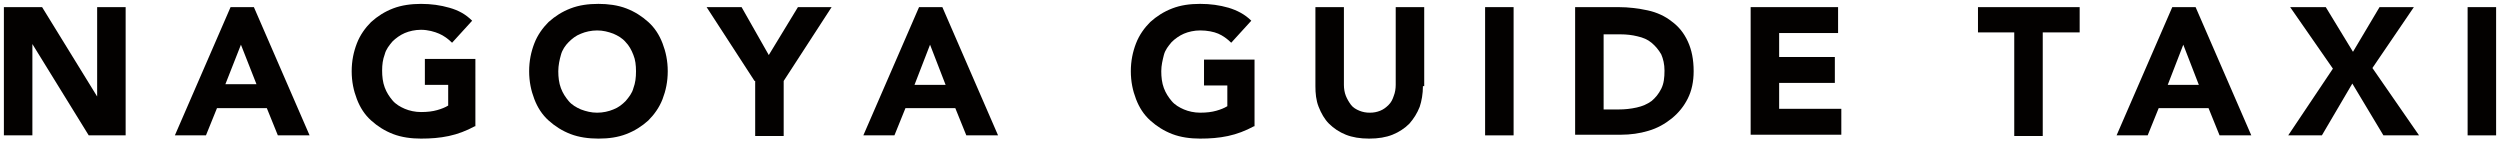
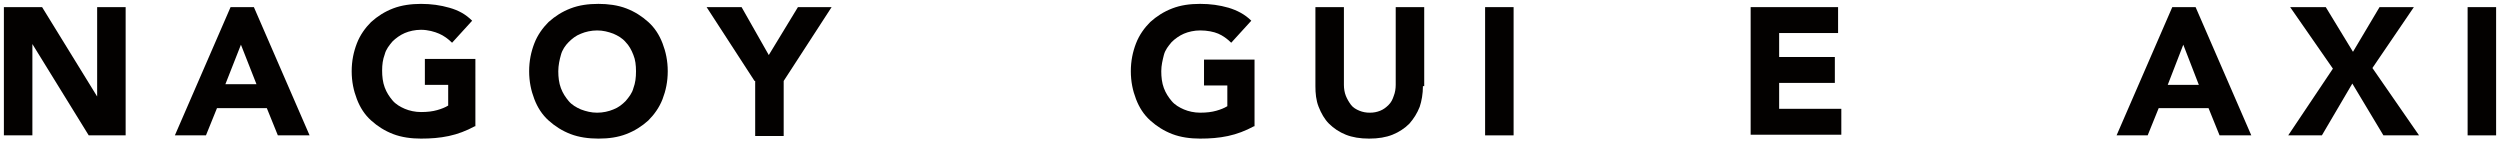
<svg xmlns="http://www.w3.org/2000/svg" version="1.1" id="Layer_1" x="0px" y="0px" width="386px" height="22px" viewBox="0 0 386 22" enable-background="new 0 0 386 22" xml:space="preserve">
  <path fill="#030100" d="M0.6,1.1h5.9L15,14.9H15V1.1h4.4v19.8h-5.7L5,6.8H5v14.1H0.6V1.1z" />
  <path fill="#030100" d="M35.6,1.1h3.6l8.6,19.8h-4.9l-1.7-4.2h-7.7l-1.7,4.2H27L35.6,1.1z M37.2,6.9L34.8,13h4.8L37.2,6.9z" />
  <path fill="#030100" d="M73.3,19.5c-1.3,0.7-2.6,1.2-4,1.5c-1.4,0.3-2.8,0.4-4.3,0.4c-1.5,0-3-0.2-4.3-0.7c-1.3-0.5-2.4-1.2-3.4-2.1  c-1-0.9-1.7-2-2.2-3.3c-0.5-1.3-0.8-2.7-0.8-4.3s0.3-3,0.8-4.3c0.5-1.3,1.3-2.4,2.2-3.3c1-0.9,2.1-1.6,3.4-2.1  C62,0.8,63.5,0.6,65,0.6c1.6,0,3,0.2,4.4,0.6s2.5,1,3.5,2l-3.1,3.4c-0.6-0.6-1.3-1.1-2-1.4S66.1,4.6,65,4.6c-0.9,0-1.8,0.2-2.5,0.5  s-1.4,0.8-1.9,1.3c-0.5,0.6-1,1.2-1.2,2c-0.3,0.8-0.4,1.6-0.4,2.5c0,0.9,0.1,1.8,0.4,2.6c0.3,0.8,0.7,1.4,1.2,2  c0.5,0.6,1.2,1,1.9,1.3s1.6,0.5,2.5,0.5c1,0,1.8-0.1,2.5-0.3c0.7-0.2,1.2-0.4,1.7-0.7v-3.2h-3.6v-4h7.8V19.5z" />
  <path fill="#030100" d="M81.7,11c0-1.6,0.3-3,0.8-4.3c0.5-1.3,1.3-2.4,2.2-3.3c1-0.9,2.1-1.6,3.4-2.1c1.3-0.5,2.7-0.7,4.3-0.7  c1.5,0,3,0.2,4.3,0.7c1.3,0.5,2.4,1.2,3.4,2.1c1,0.9,1.7,2,2.2,3.3c0.5,1.3,0.8,2.7,0.8,4.3s-0.3,3-0.8,4.3  c-0.5,1.3-1.3,2.4-2.2,3.3c-1,0.9-2.1,1.6-3.4,2.1c-1.3,0.5-2.7,0.7-4.3,0.7c-1.5,0-3-0.2-4.3-0.7c-1.3-0.5-2.4-1.2-3.4-2.1  c-1-0.9-1.7-2-2.2-3.3C82,14,81.7,12.6,81.7,11z M86.2,11c0,0.9,0.1,1.8,0.4,2.6c0.3,0.8,0.7,1.4,1.2,2s1.2,1,1.9,1.3  c0.8,0.3,1.6,0.5,2.5,0.5s1.8-0.2,2.5-0.5c0.8-0.3,1.4-0.8,1.9-1.3c0.5-0.6,1-1.2,1.2-2c0.3-0.8,0.4-1.6,0.4-2.6  c0-0.9-0.1-1.8-0.4-2.5c-0.3-0.8-0.7-1.5-1.2-2c-0.5-0.6-1.2-1-1.9-1.3c-0.8-0.3-1.6-0.5-2.5-0.5s-1.8,0.2-2.5,0.5  c-0.8,0.3-1.4,0.8-1.9,1.3s-1,1.2-1.2,2C86.4,9.2,86.2,10.1,86.2,11z" />
  <path fill="#030100" d="M116.5,12.5l-7.4-11.4h5.4l4.2,7.4l4.5-7.4h5.2l-7.4,11.4v8.5h-4.4V12.5z" />
-   <path fill="#030100" d="M141.9,1.1h3.6l8.6,19.8h-4.9l-1.7-4.2h-7.7l-1.7,4.2h-4.8L141.9,1.1z M143.6,6.9l-2.4,6.2h4.8L143.6,6.9z" />
  <path fill="#030100" d="M193.6,19.5c-1.3,0.7-2.6,1.2-4,1.5c-1.4,0.3-2.8,0.4-4.3,0.4c-1.5,0-3-0.2-4.3-0.7  c-1.3-0.5-2.4-1.2-3.4-2.1c-1-0.9-1.7-2-2.2-3.3s-0.8-2.7-0.8-4.3s0.3-3,0.8-4.3s1.3-2.4,2.2-3.3c1-0.9,2.1-1.6,3.4-2.1  c1.3-0.5,2.7-0.7,4.3-0.7c1.6,0,3,0.2,4.4,0.6c1.3,0.4,2.5,1,3.5,2l-3.1,3.4c-0.6-0.6-1.3-1.1-2-1.4c-0.7-0.3-1.7-0.5-2.8-0.5  c-0.9,0-1.8,0.2-2.5,0.5s-1.4,0.8-1.9,1.3c-0.5,0.6-1,1.2-1.2,2s-0.4,1.6-0.4,2.5c0,0.9,0.1,1.8,0.4,2.6c0.3,0.8,0.7,1.4,1.2,2  c0.5,0.6,1.2,1,1.9,1.3s1.6,0.5,2.5,0.5c1,0,1.8-0.1,2.5-0.3c0.7-0.2,1.2-0.4,1.7-0.7v-3.2h-3.6v-4h7.8V19.5z" />
  <path fill="#030100" d="M219.7,13.3c0,1.2-0.2,2.3-0.5,3.2c-0.4,1-0.9,1.8-1.6,2.6c-0.7,0.7-1.6,1.3-2.6,1.7s-2.2,0.6-3.6,0.6  c-1.4,0-2.6-0.2-3.6-0.6c-1-0.4-1.9-1-2.6-1.7c-0.7-0.7-1.2-1.6-1.6-2.6c-0.4-1-0.5-2.1-0.5-3.2V1.1h4.4v12c0,0.6,0.1,1.2,0.3,1.7  c0.2,0.5,0.5,1,0.8,1.4s0.8,0.7,1.3,0.9c0.5,0.2,1,0.3,1.6,0.3c0.6,0,1.1-0.1,1.6-0.3c0.5-0.2,0.9-0.5,1.3-0.9  c0.4-0.4,0.6-0.8,0.8-1.4c0.2-0.5,0.3-1.1,0.3-1.7v-12h4.4V13.3z" />
  <path fill="#030100" d="M229.3,1.1h4.4v19.8h-4.4V1.1z" />
-   <path fill="#030100" d="M243.3,1.1h6.6c1.6,0,3.1,0.2,4.5,0.5s2.7,0.9,3.7,1.7c1.1,0.8,1.9,1.8,2.5,3.1c0.6,1.3,0.9,2.8,0.9,4.6  c0,1.6-0.3,3-0.9,4.2s-1.4,2.2-2.5,3.1c-1,0.8-2.2,1.5-3.6,1.9c-1.3,0.4-2.8,0.6-4.2,0.6h-7.1V1.1z M247.6,16.9h2.3  c1,0,1.9-0.1,2.8-0.3c0.9-0.2,1.6-0.5,2.3-1c0.6-0.5,1.1-1.1,1.5-1.9c0.4-0.8,0.5-1.7,0.5-2.8c0-1-0.2-1.8-0.5-2.5  c-0.4-0.7-0.9-1.3-1.5-1.8c-0.6-0.5-1.3-0.8-2.2-1c-0.8-0.2-1.7-0.3-2.6-0.3h-2.6V16.9z" />
  <path fill="#030100" d="M270.3,1.1h13.5v4h-9.1v3.7h8.6v4h-8.6v4h9.6v4h-14V1.1z" />
-   <path fill="#030100" d="M311.1,5h-5.7V1.1h15.7V5h-5.7v16h-4.4V5z" />
  <path fill="#030100" d="M335.4,1.1h3.6l8.6,19.8h-4.9l-1.7-4.2h-7.7l-1.7,4.2h-4.8L335.4,1.1z M337.1,6.9l-2.4,6.2h4.8L337.1,6.9z" />
  <path fill="#030100" d="M360.2,10.6l-6.6-9.5h5.5l4.2,6.9l4.1-6.9h5.3l-6.4,9.4l7.2,10.4H368l-4.8-8l-4.7,8h-5.2L360.2,10.6z" />
  <path fill="#030100" d="M381,1.1h4.4v19.8H381V1.1z" />
  <g>
</g>
  <g>
</g>
  <g>
</g>
  <g>
</g>
  <g>
</g>
  <g>
</g>
</svg>